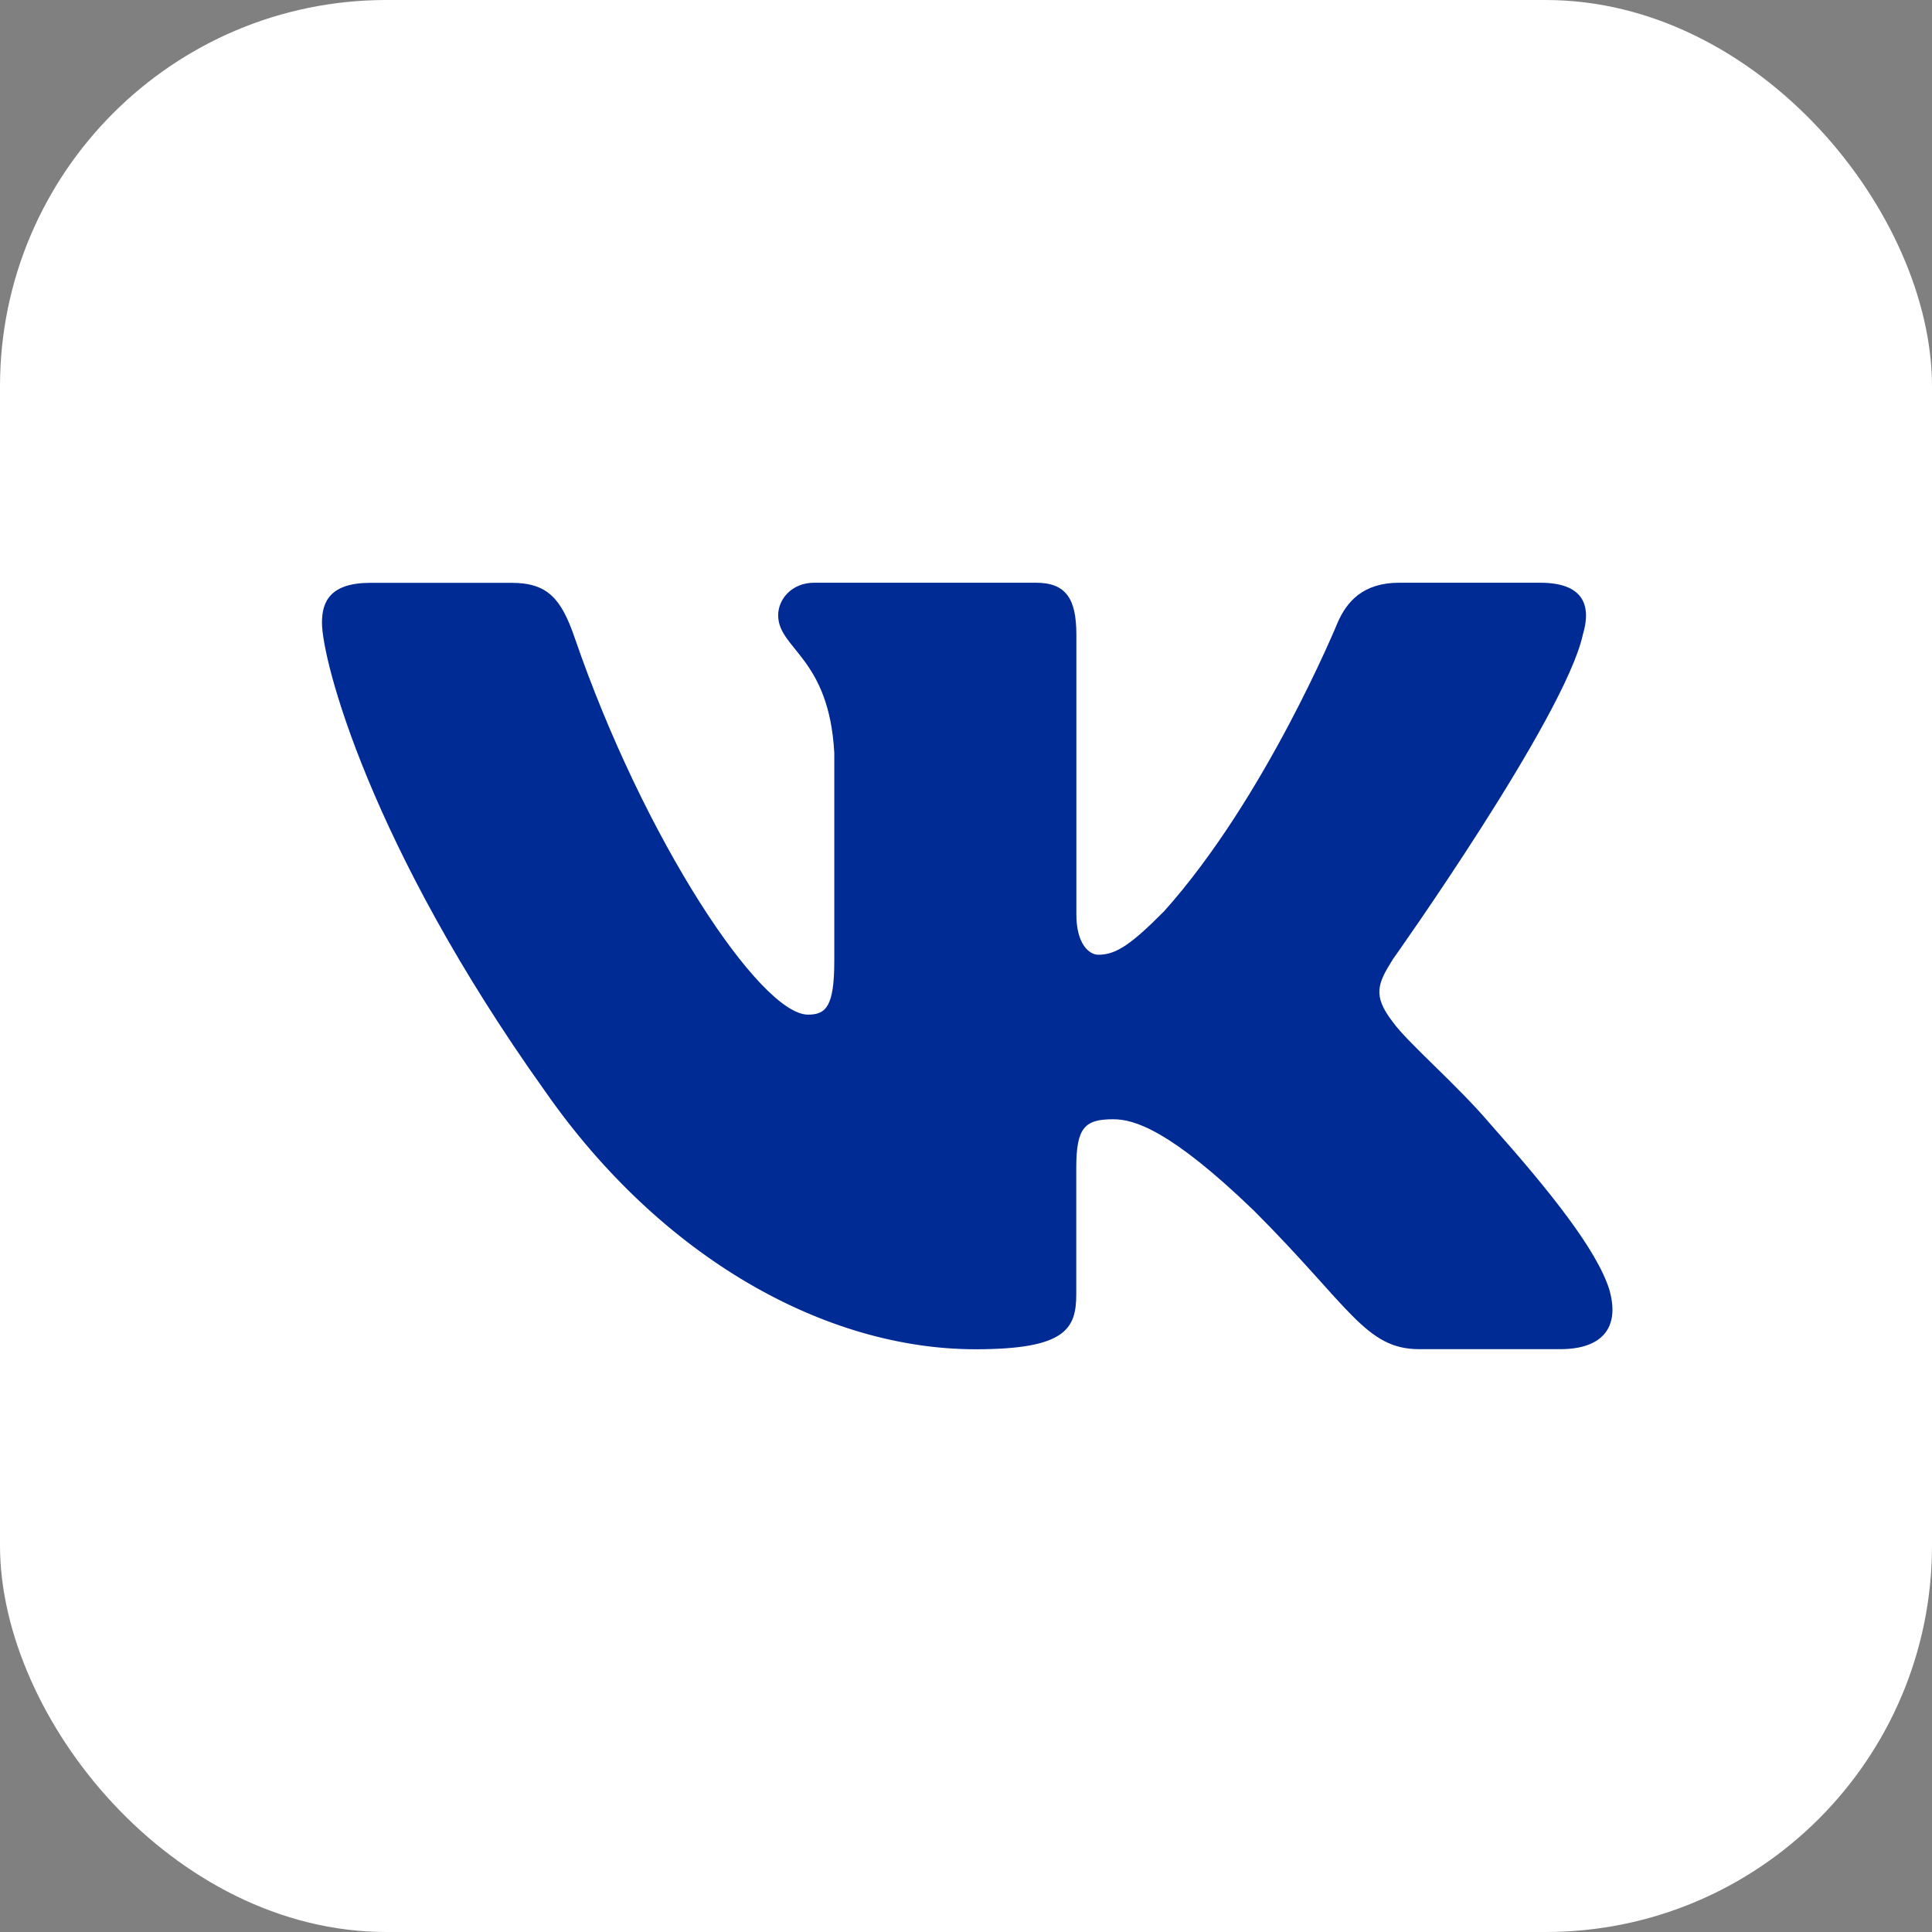
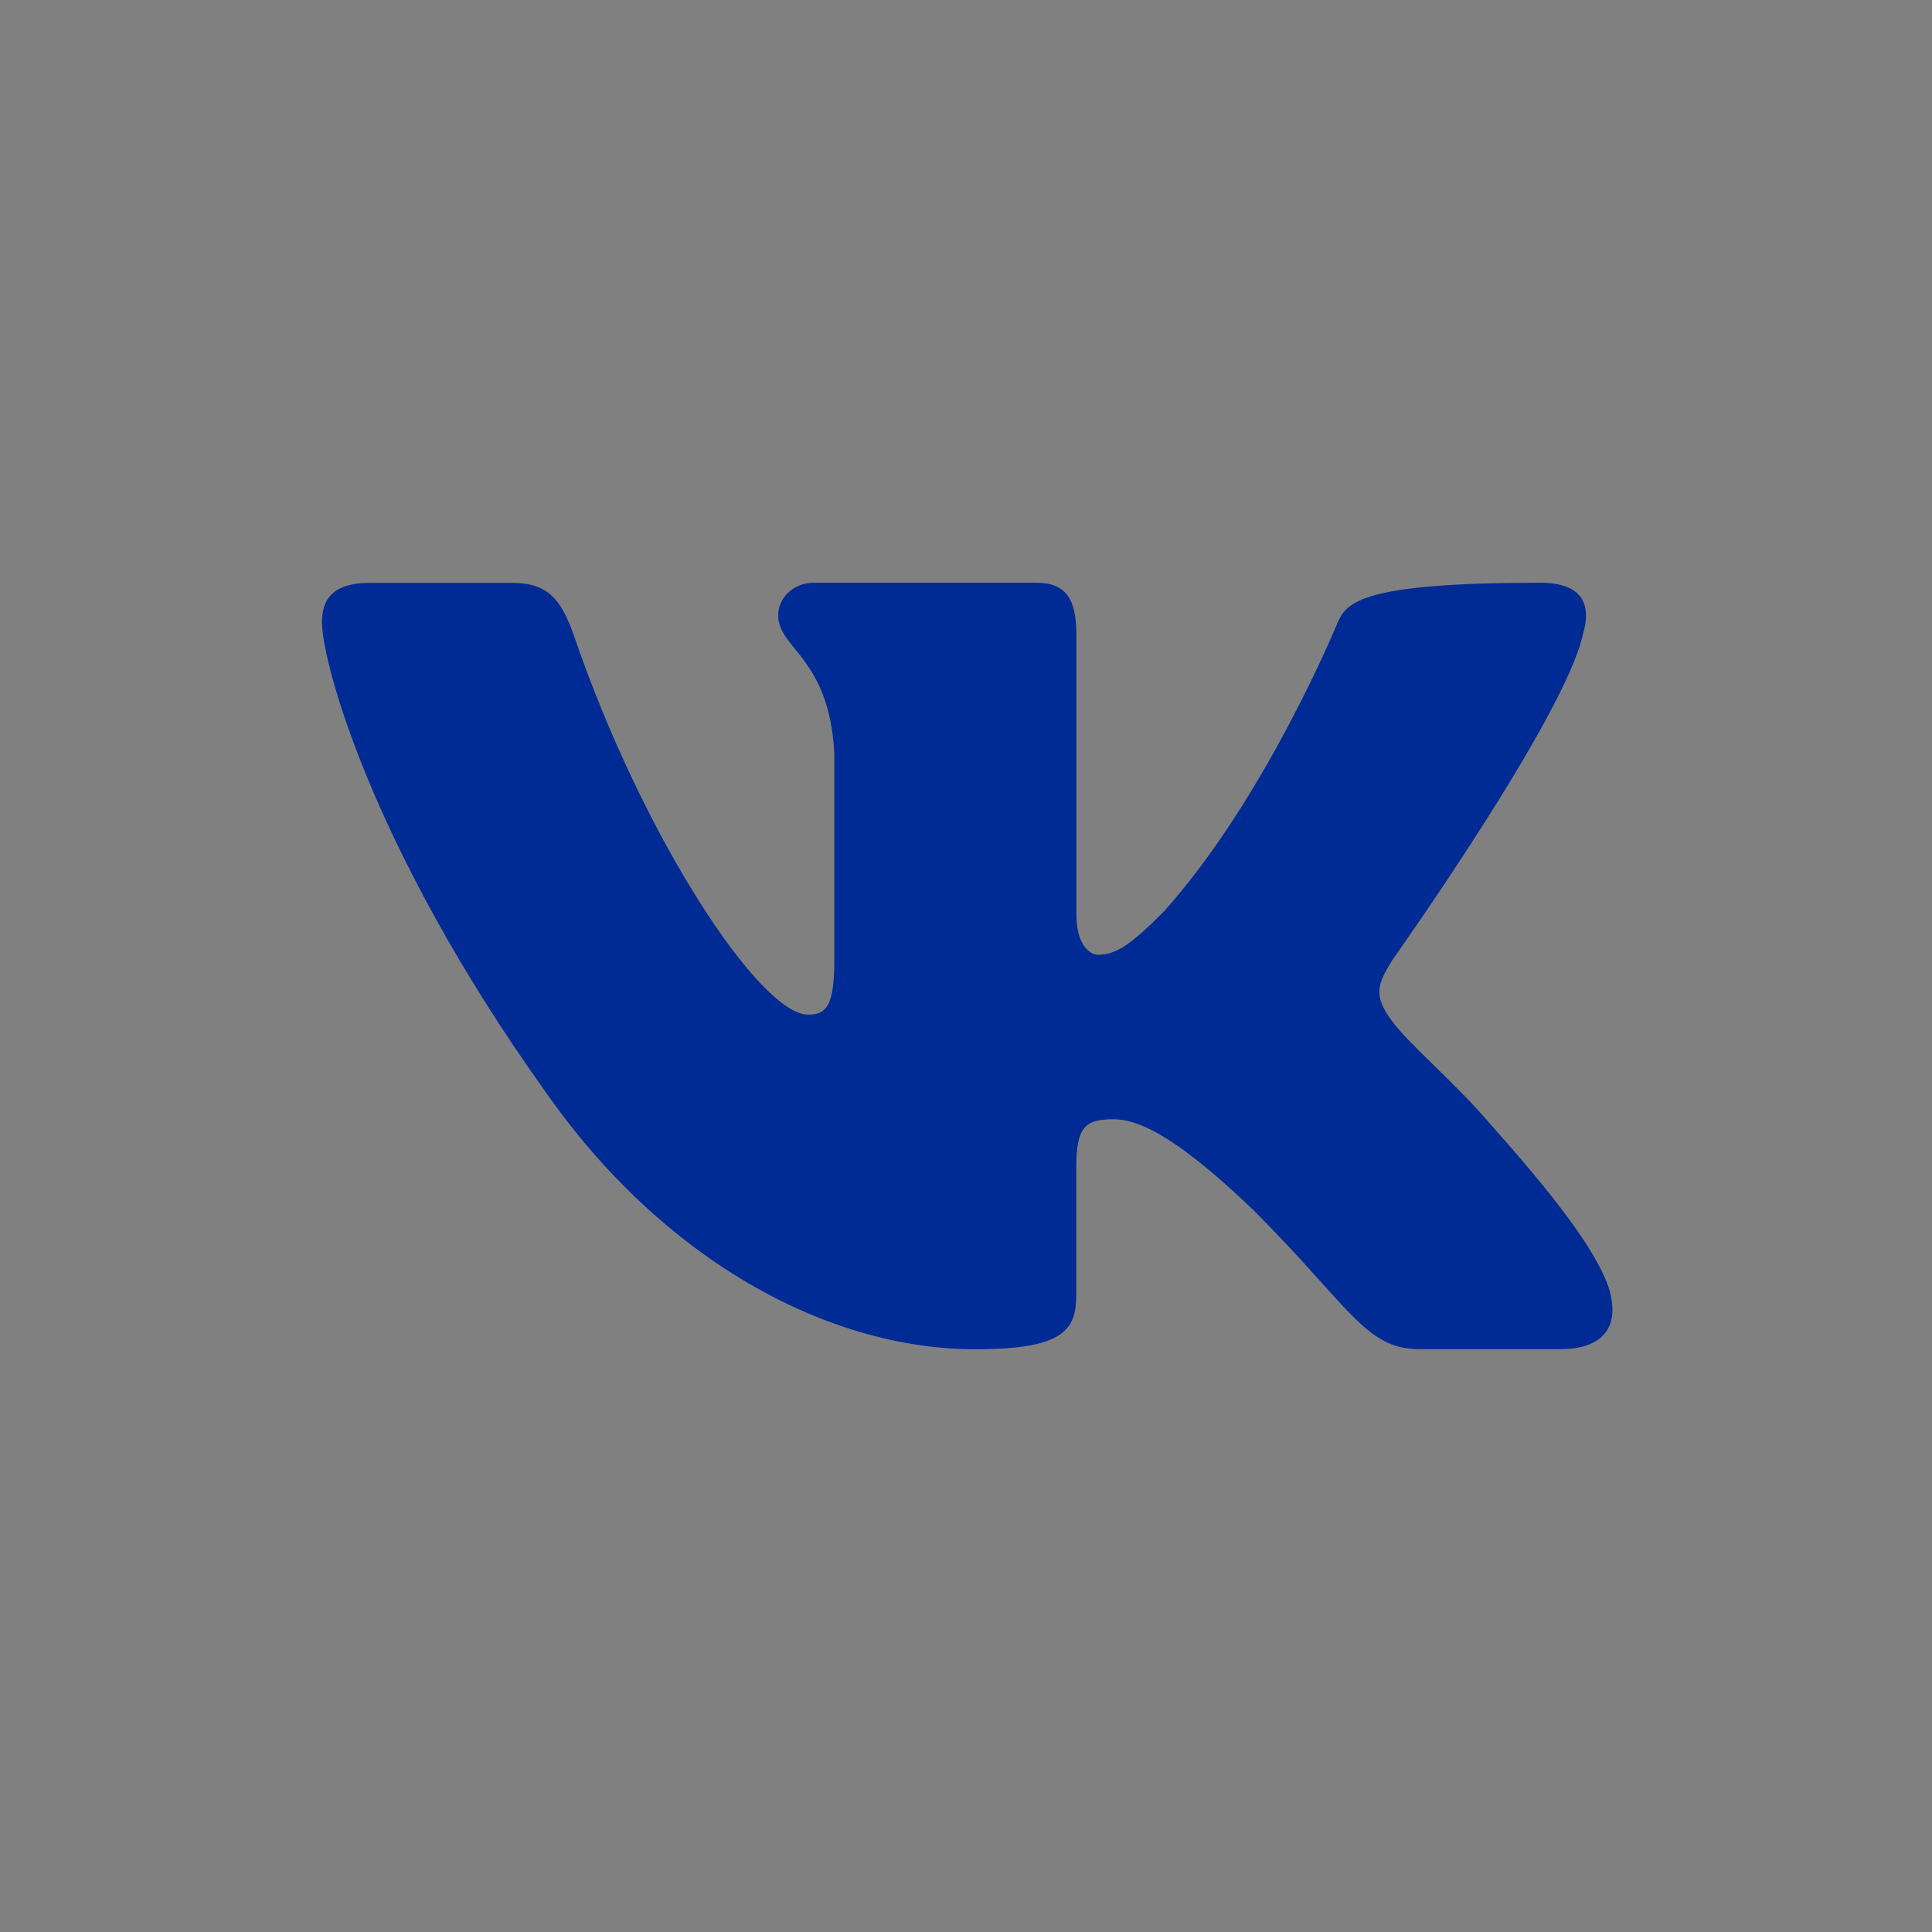
<svg xmlns="http://www.w3.org/2000/svg" width="40" height="40" viewBox="0 0 40 40" fill="none">
  <rect x="0" y="0" width="40" height="40" fill="#808080" stroke="none" />
-   <rect width="40" height="40" rx="8" fill="white" />
-   <path d="M32.771 13.14C32.958 12.52 32.771 12.065 31.889 12.065H28.965C28.221 12.065 27.881 12.459 27.694 12.891C27.694 12.891 26.207 16.516 24.101 18.867C23.421 19.551 23.11 19.767 22.739 19.767C22.554 19.767 22.285 19.551 22.285 18.931V13.14C22.285 12.396 22.07 12.065 21.45 12.065H16.855C16.391 12.065 16.111 12.409 16.111 12.737C16.111 13.441 17.165 13.604 17.273 15.588V19.892C17.273 20.835 17.103 21.007 16.73 21.007C15.739 21.007 13.329 17.368 11.898 13.203C11.619 12.393 11.338 12.067 10.591 12.067H7.669C6.833 12.067 6.666 12.46 6.666 12.892C6.666 13.668 7.657 17.508 11.281 22.587C13.697 26.055 17.098 27.935 20.197 27.935C22.054 27.935 22.283 27.517 22.283 26.797V24.176C22.283 23.341 22.461 23.173 23.049 23.173C23.481 23.173 24.225 23.392 25.959 25.063C27.941 27.044 28.269 27.933 29.382 27.933H32.305C33.139 27.933 33.557 27.516 33.317 26.692C33.054 25.872 32.107 24.679 30.851 23.267C30.169 22.461 29.149 21.595 28.838 21.161C28.405 20.603 28.53 20.356 28.838 19.86C28.839 19.861 32.401 14.845 32.771 13.14Z" fill="#002B95" />
+   <path d="M32.771 13.14C32.958 12.52 32.771 12.065 31.889 12.065C28.221 12.065 27.881 12.459 27.694 12.891C27.694 12.891 26.207 16.516 24.101 18.867C23.421 19.551 23.11 19.767 22.739 19.767C22.554 19.767 22.285 19.551 22.285 18.931V13.14C22.285 12.396 22.07 12.065 21.45 12.065H16.855C16.391 12.065 16.111 12.409 16.111 12.737C16.111 13.441 17.165 13.604 17.273 15.588V19.892C17.273 20.835 17.103 21.007 16.73 21.007C15.739 21.007 13.329 17.368 11.898 13.203C11.619 12.393 11.338 12.067 10.591 12.067H7.669C6.833 12.067 6.666 12.46 6.666 12.892C6.666 13.668 7.657 17.508 11.281 22.587C13.697 26.055 17.098 27.935 20.197 27.935C22.054 27.935 22.283 27.517 22.283 26.797V24.176C22.283 23.341 22.461 23.173 23.049 23.173C23.481 23.173 24.225 23.392 25.959 25.063C27.941 27.044 28.269 27.933 29.382 27.933H32.305C33.139 27.933 33.557 27.516 33.317 26.692C33.054 25.872 32.107 24.679 30.851 23.267C30.169 22.461 29.149 21.595 28.838 21.161C28.405 20.603 28.53 20.356 28.838 19.86C28.839 19.861 32.401 14.845 32.771 13.14Z" fill="#002B95" />
</svg>